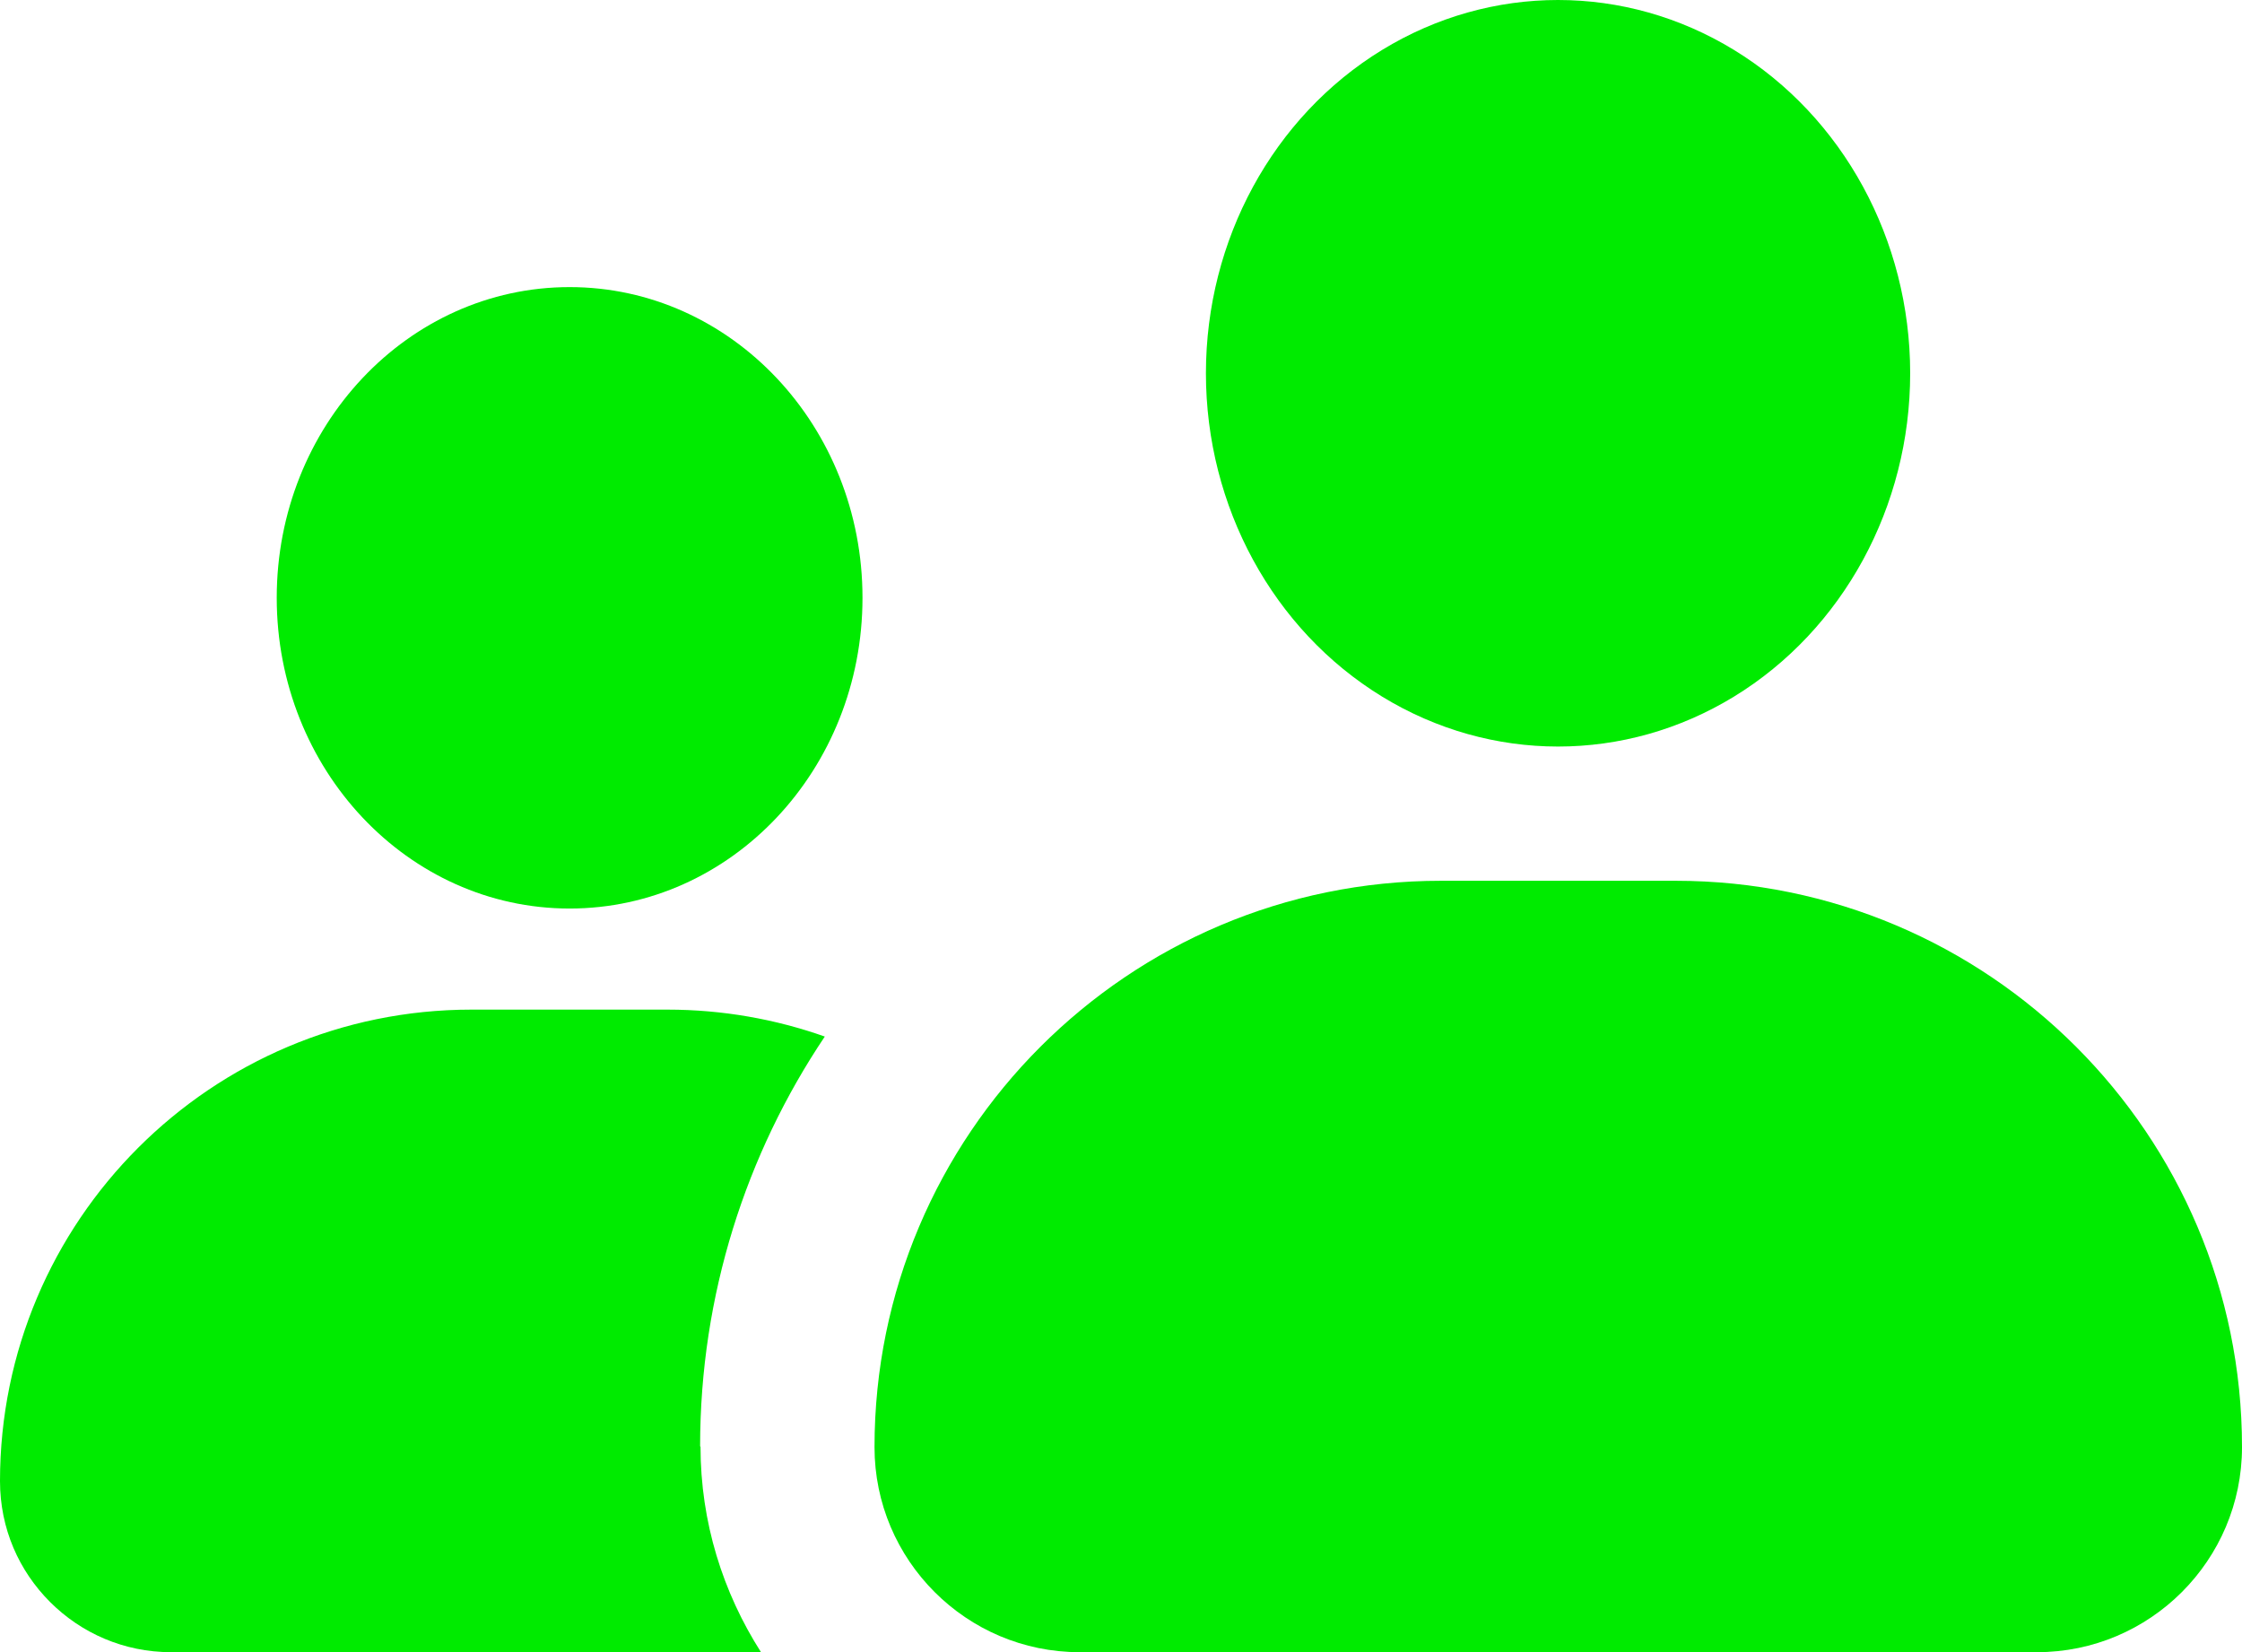
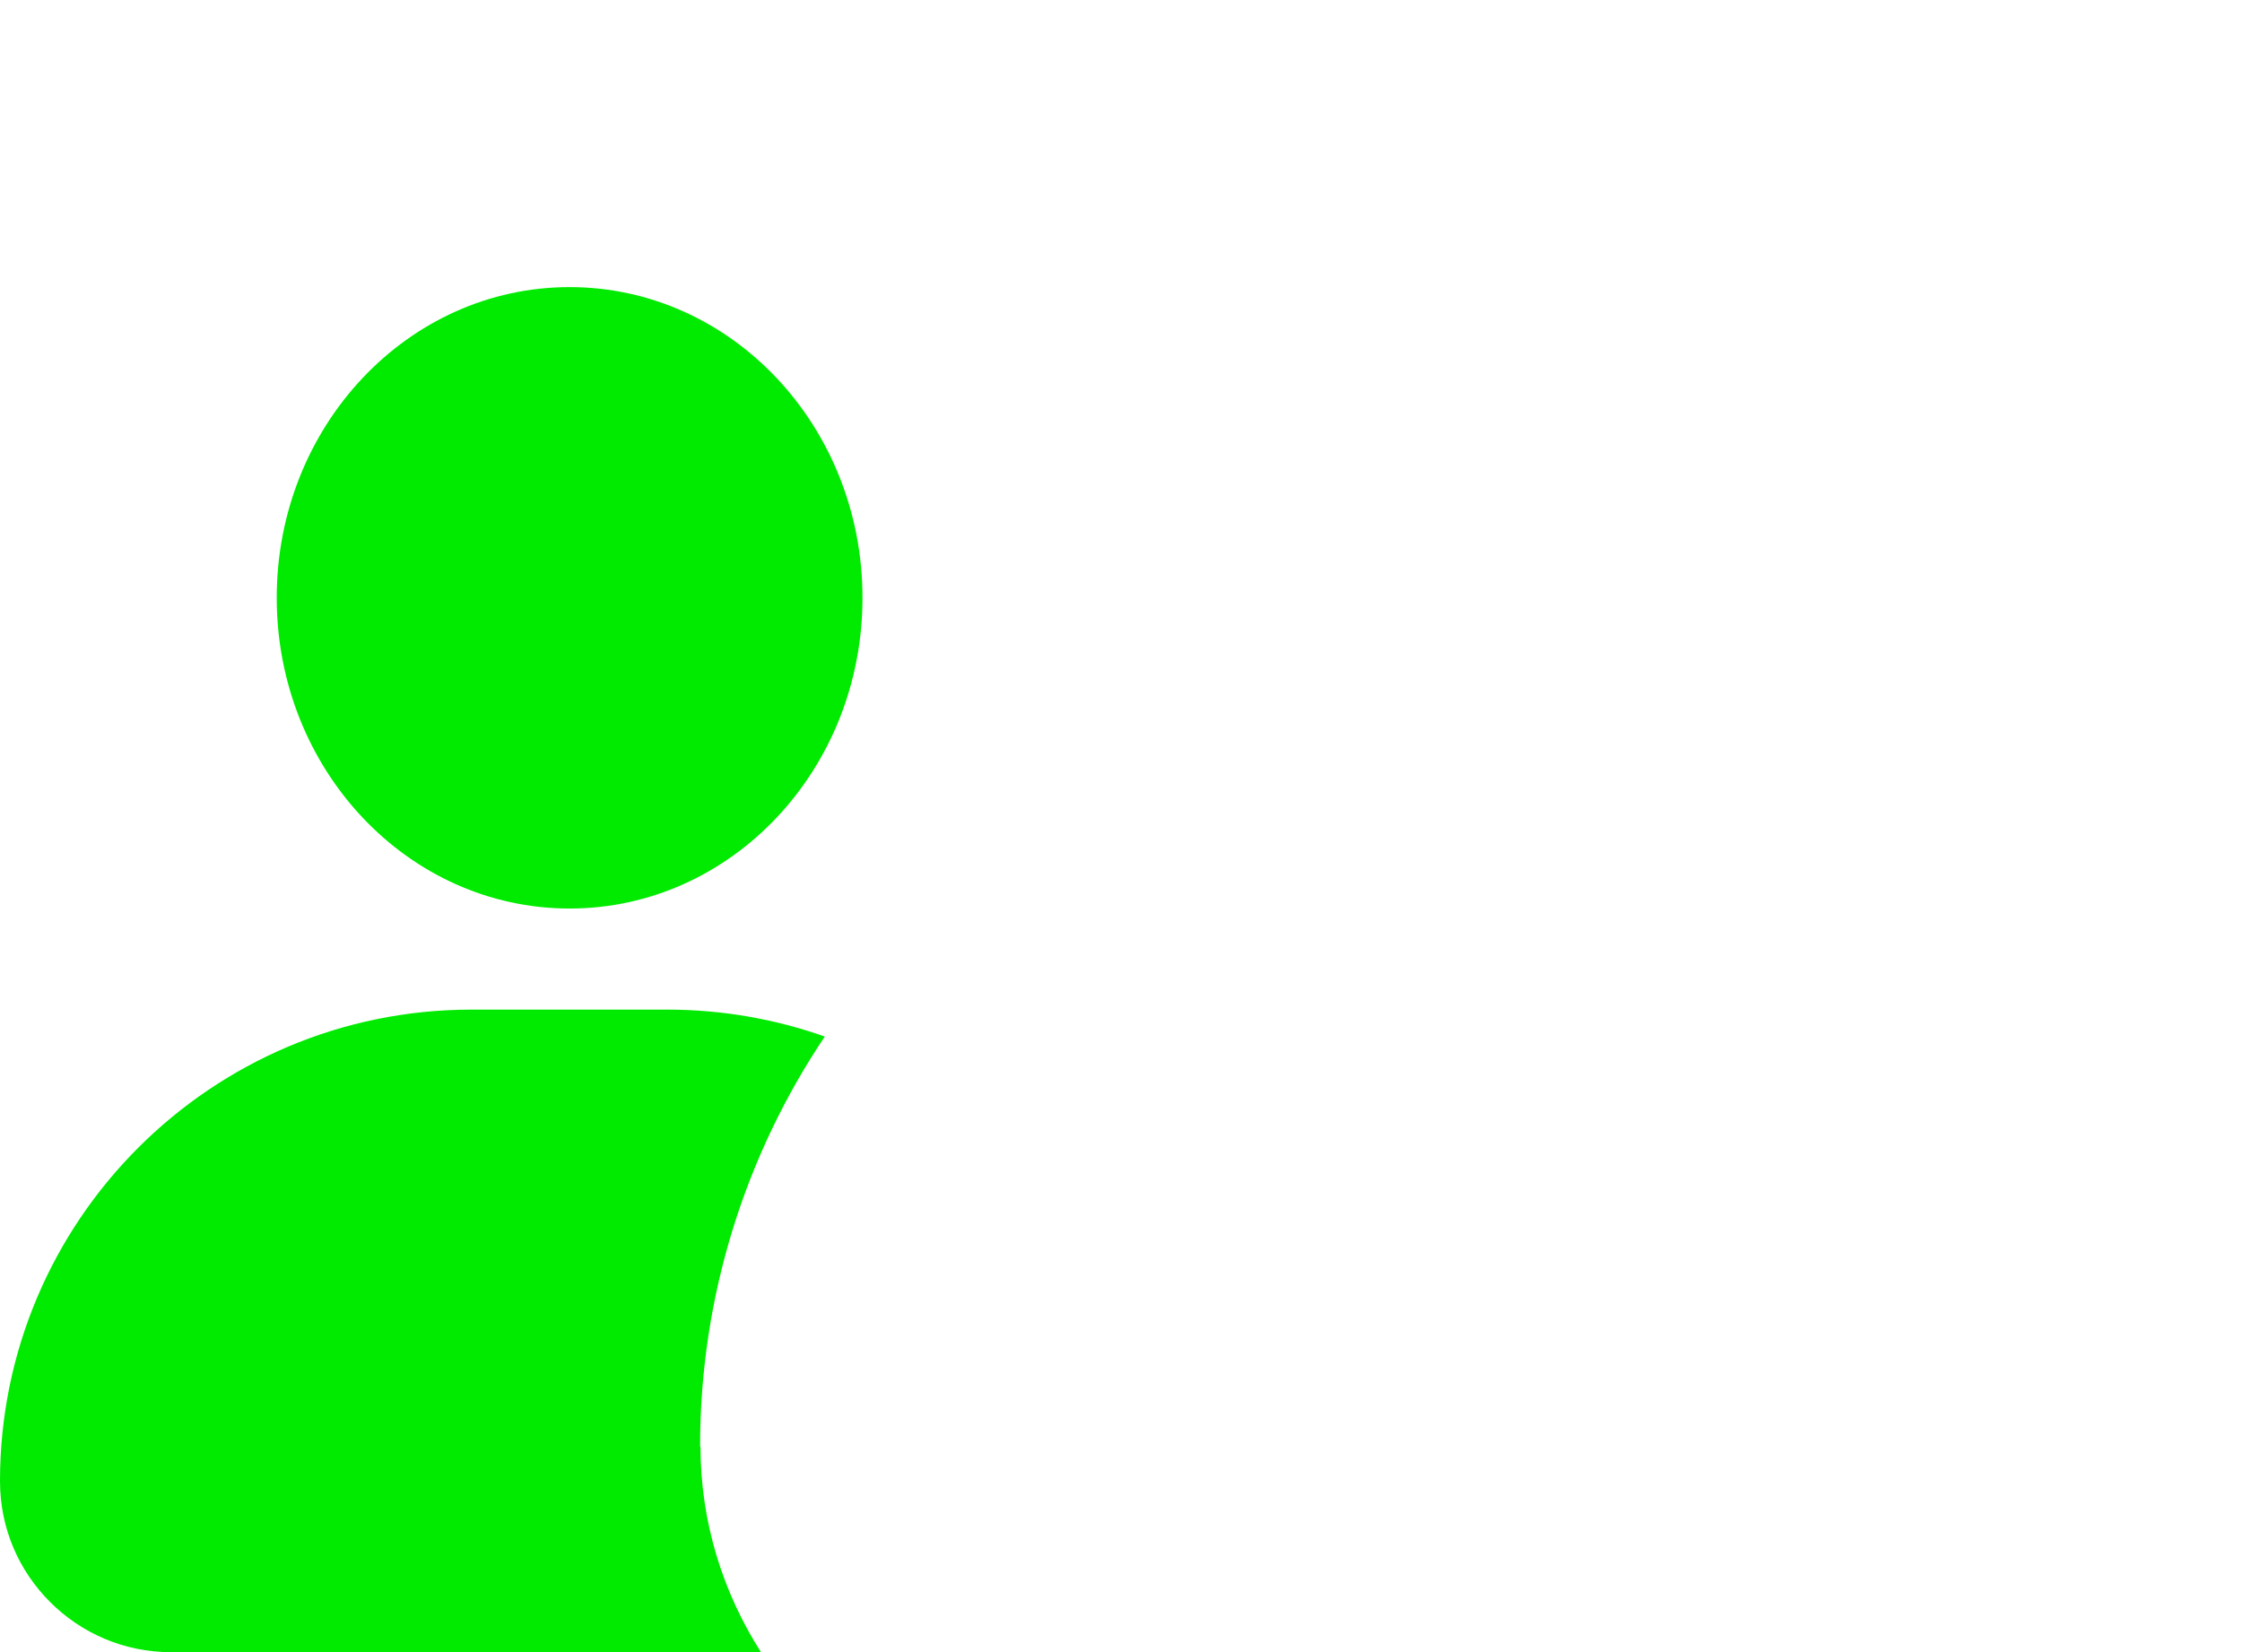
<svg xmlns="http://www.w3.org/2000/svg" id="Layer_2" data-name="Layer 2" viewBox="0 0 54.12 39.88">
  <defs>
    <style> .cls-1 { fill: #00eb00; stroke-width: 0px; } </style>
  </defs>
  <g id="Layer_1-2" data-name="Layer 1">
    <g>
      <g>
-         <path class="cls-1" d="M34.76,21.26h5.69c7.54,0,13.67,6.12,13.67,13.67h0c0,2.73-2.22,4.95-4.95,4.95h-23.11c-2.73,0-4.95-2.22-4.95-4.95h0c0-7.54,6.12-13.67,13.67-13.67Z" />
-         <ellipse class="cls-1" cx="37.61" cy="9.01" rx="8.5" ry="9.01" />
-       </g>
+         </g>
      <g>
        <path class="cls-1" d="M16.91,34.92c0,1.82.54,3.52,1.46,4.96H4.13c-1.14,0-2.17-.46-2.92-1.21-.75-.75-1.21-1.77-1.21-2.92,0-6.28,5.1-11.38,11.38-11.38h4.73c1.33,0,2.61.23,3.8.65-1.9,2.83-3.01,6.24-3.01,9.89Z" />
        <ellipse class="cls-1" cx="13.75" cy="14.43" rx="7.07" ry="7.5" />
      </g>
    </g>
  </g>
</svg>